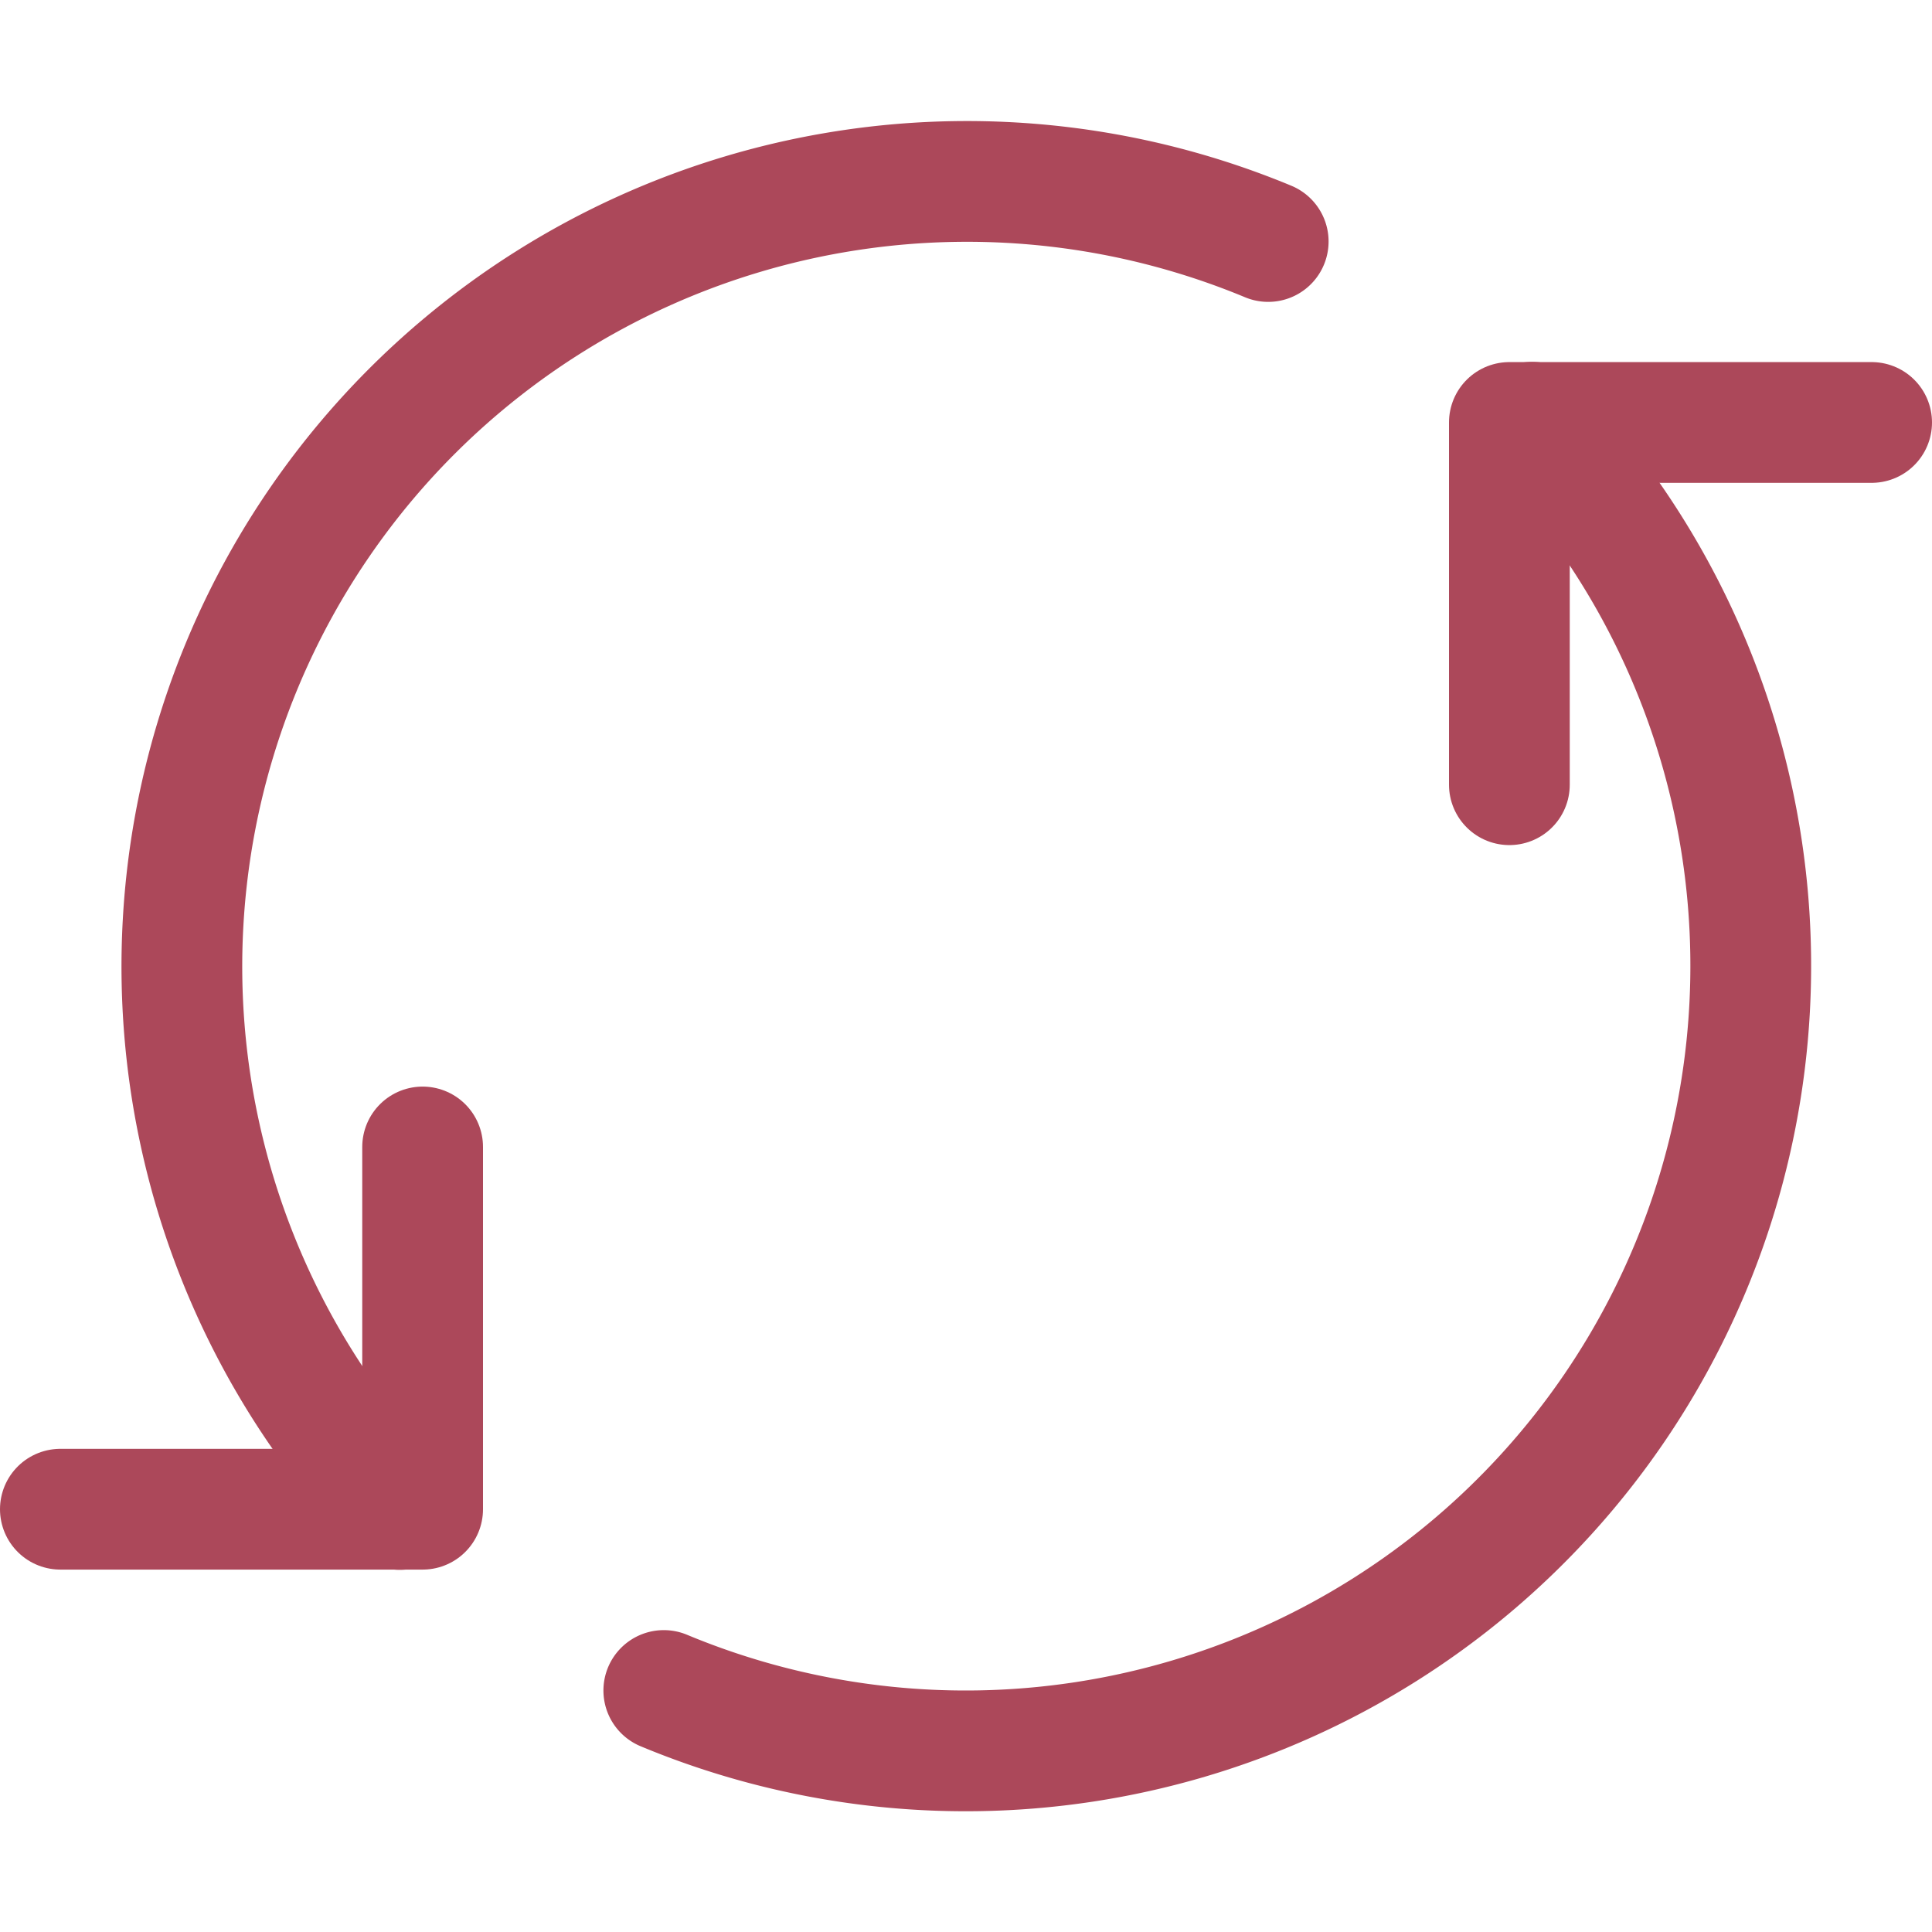
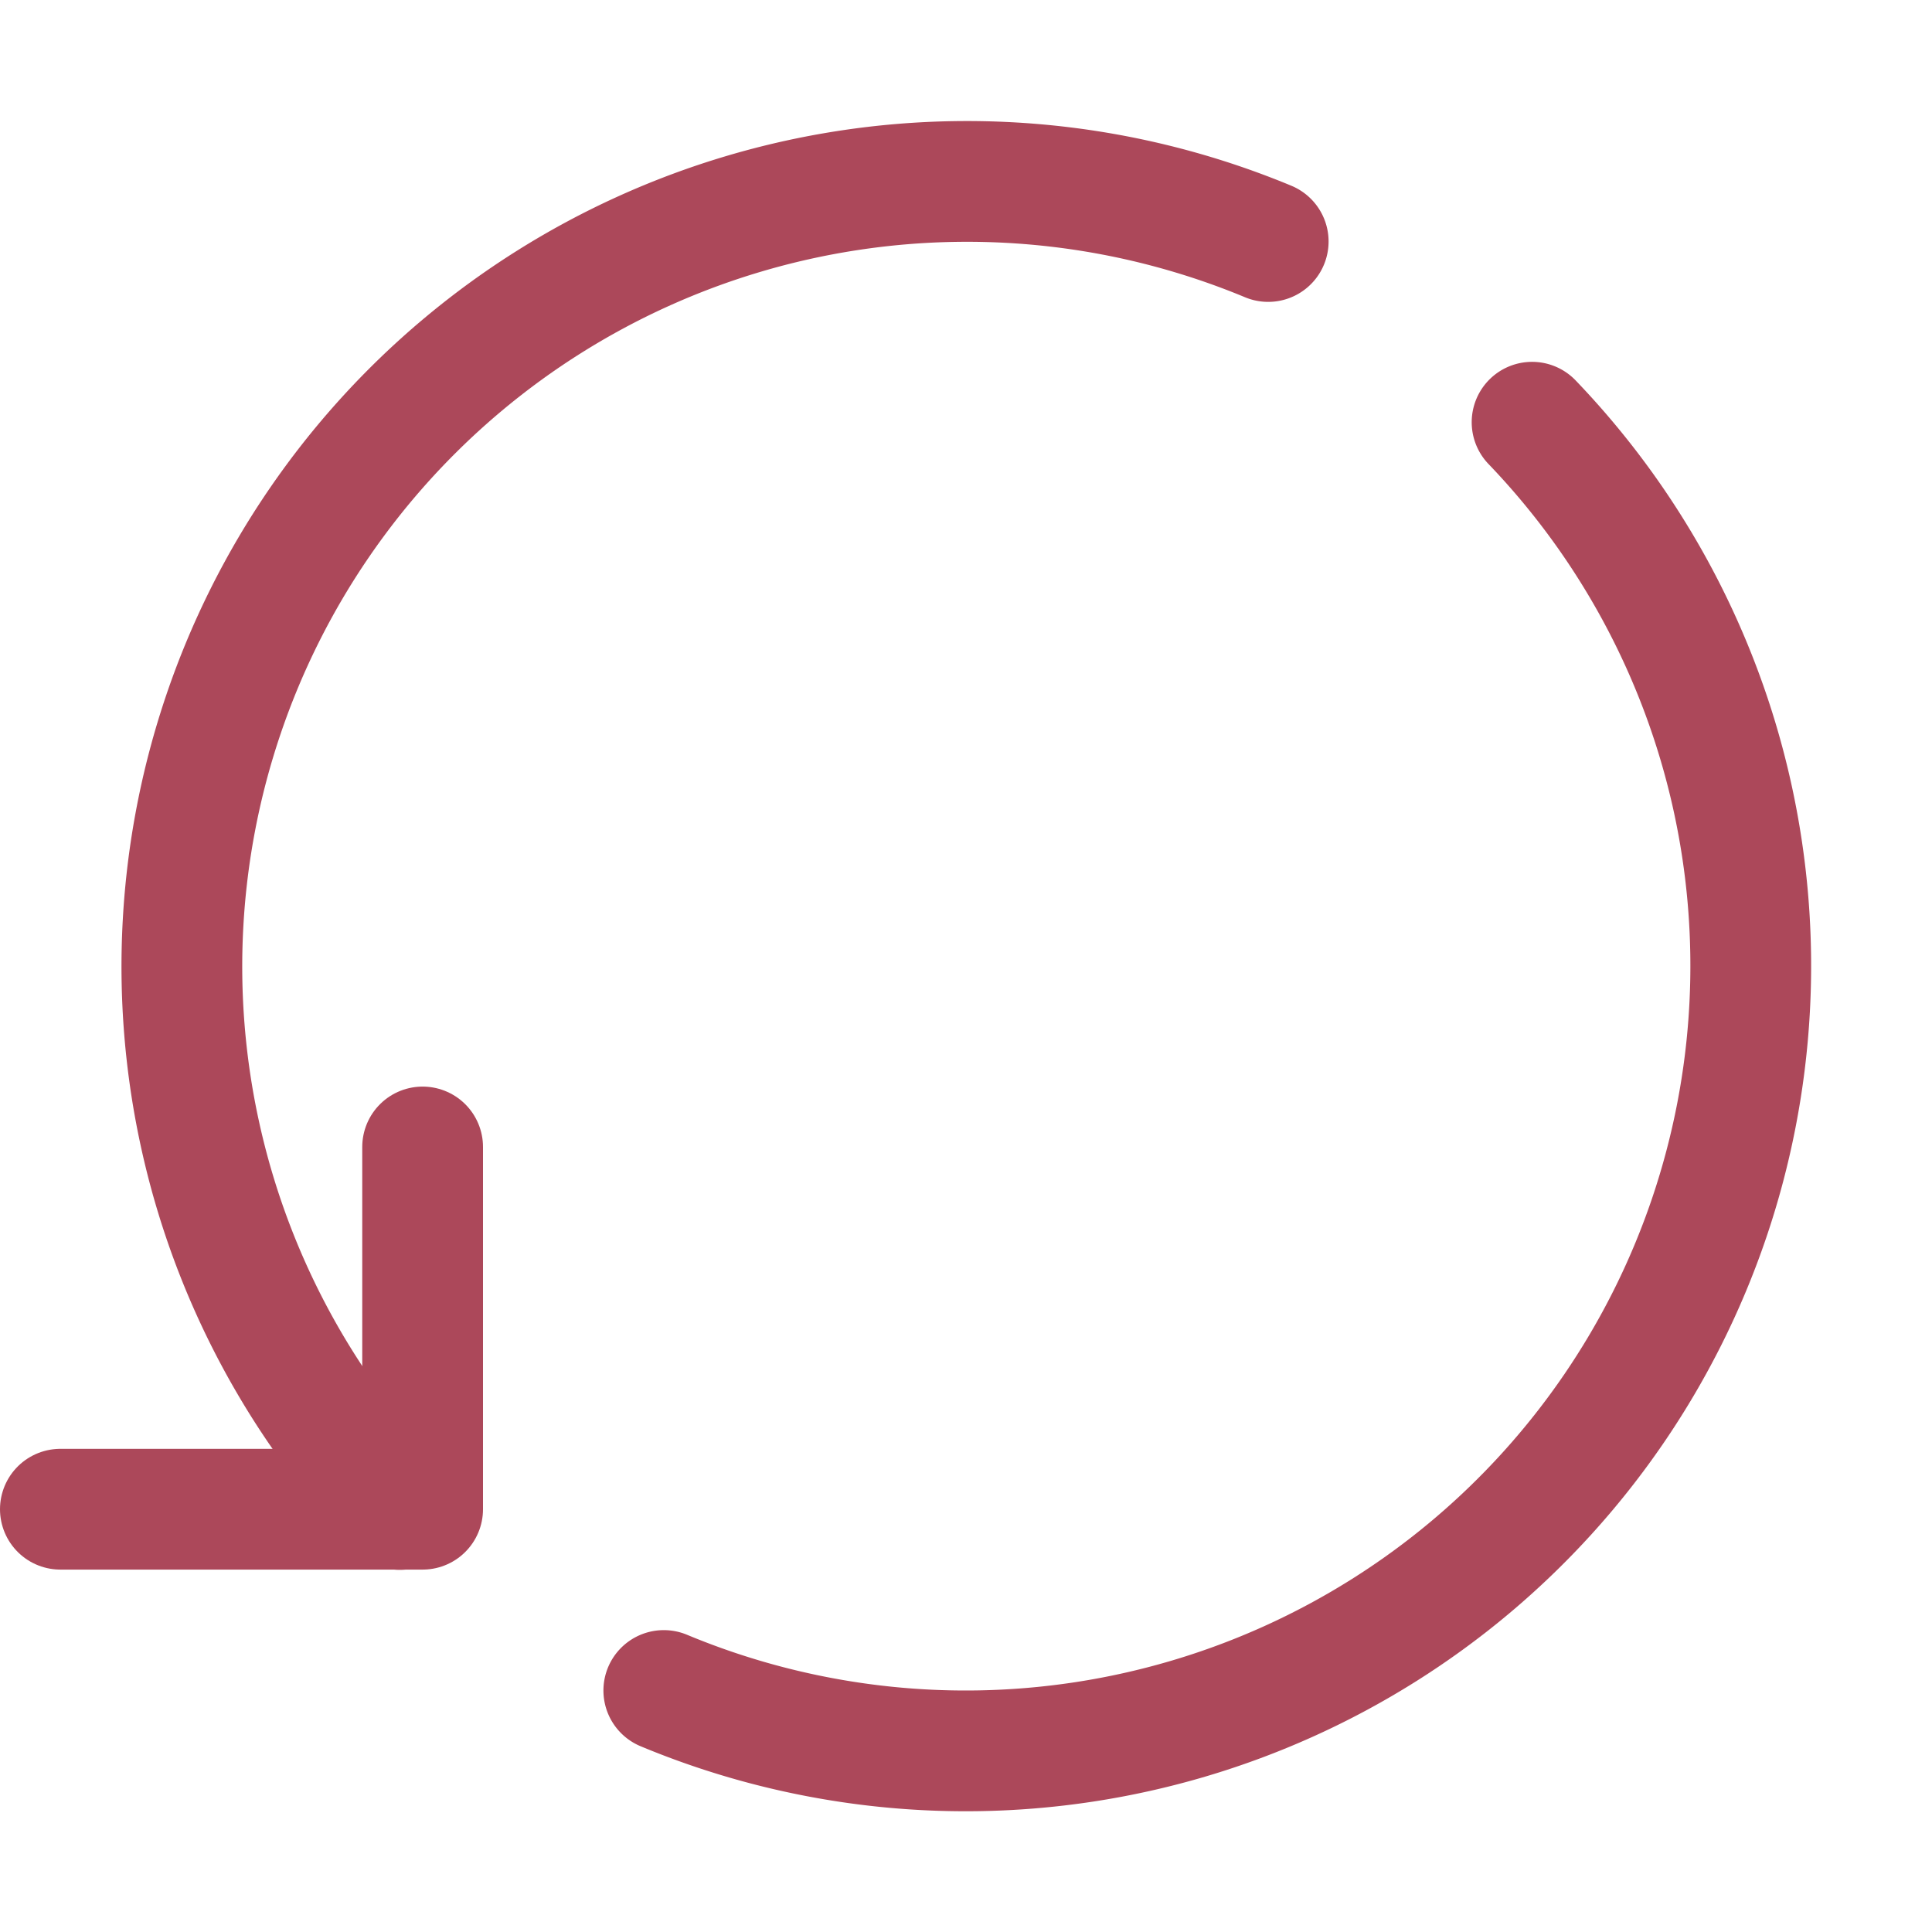
<svg xmlns="http://www.w3.org/2000/svg" viewBox="0 0 48 48" height="48" width="48">
  <g transform="matrix(2,0,0,2,0,0)">
    <path d="M5.25 14.248L5.25 18.748 0.75 18.748" fill="none" stroke="#ac485a" stroke-linecap="round" stroke-linejoin="round" stroke-width="1.5" />
-     <path d="M18.75 9.748L18.75 5.248 23.25 5.248" fill="none" stroke="#ac485a" stroke-linecap="round" stroke-linejoin="round" stroke-width="1.5" />
    <path d="M19.032,5.245A9.752,9.752,0,0,1,8.246,21" fill="none" stroke="#ac485a" stroke-linecap="round" stroke-linejoin="round" stroke-width="1.5" />
    <path d="M4.967,18.751A9.753,9.753,0,0,1,15.754,3" fill="none" stroke="#ac485a" stroke-linecap="round" stroke-linejoin="round" stroke-width="1.5" />
  </g>
</svg>